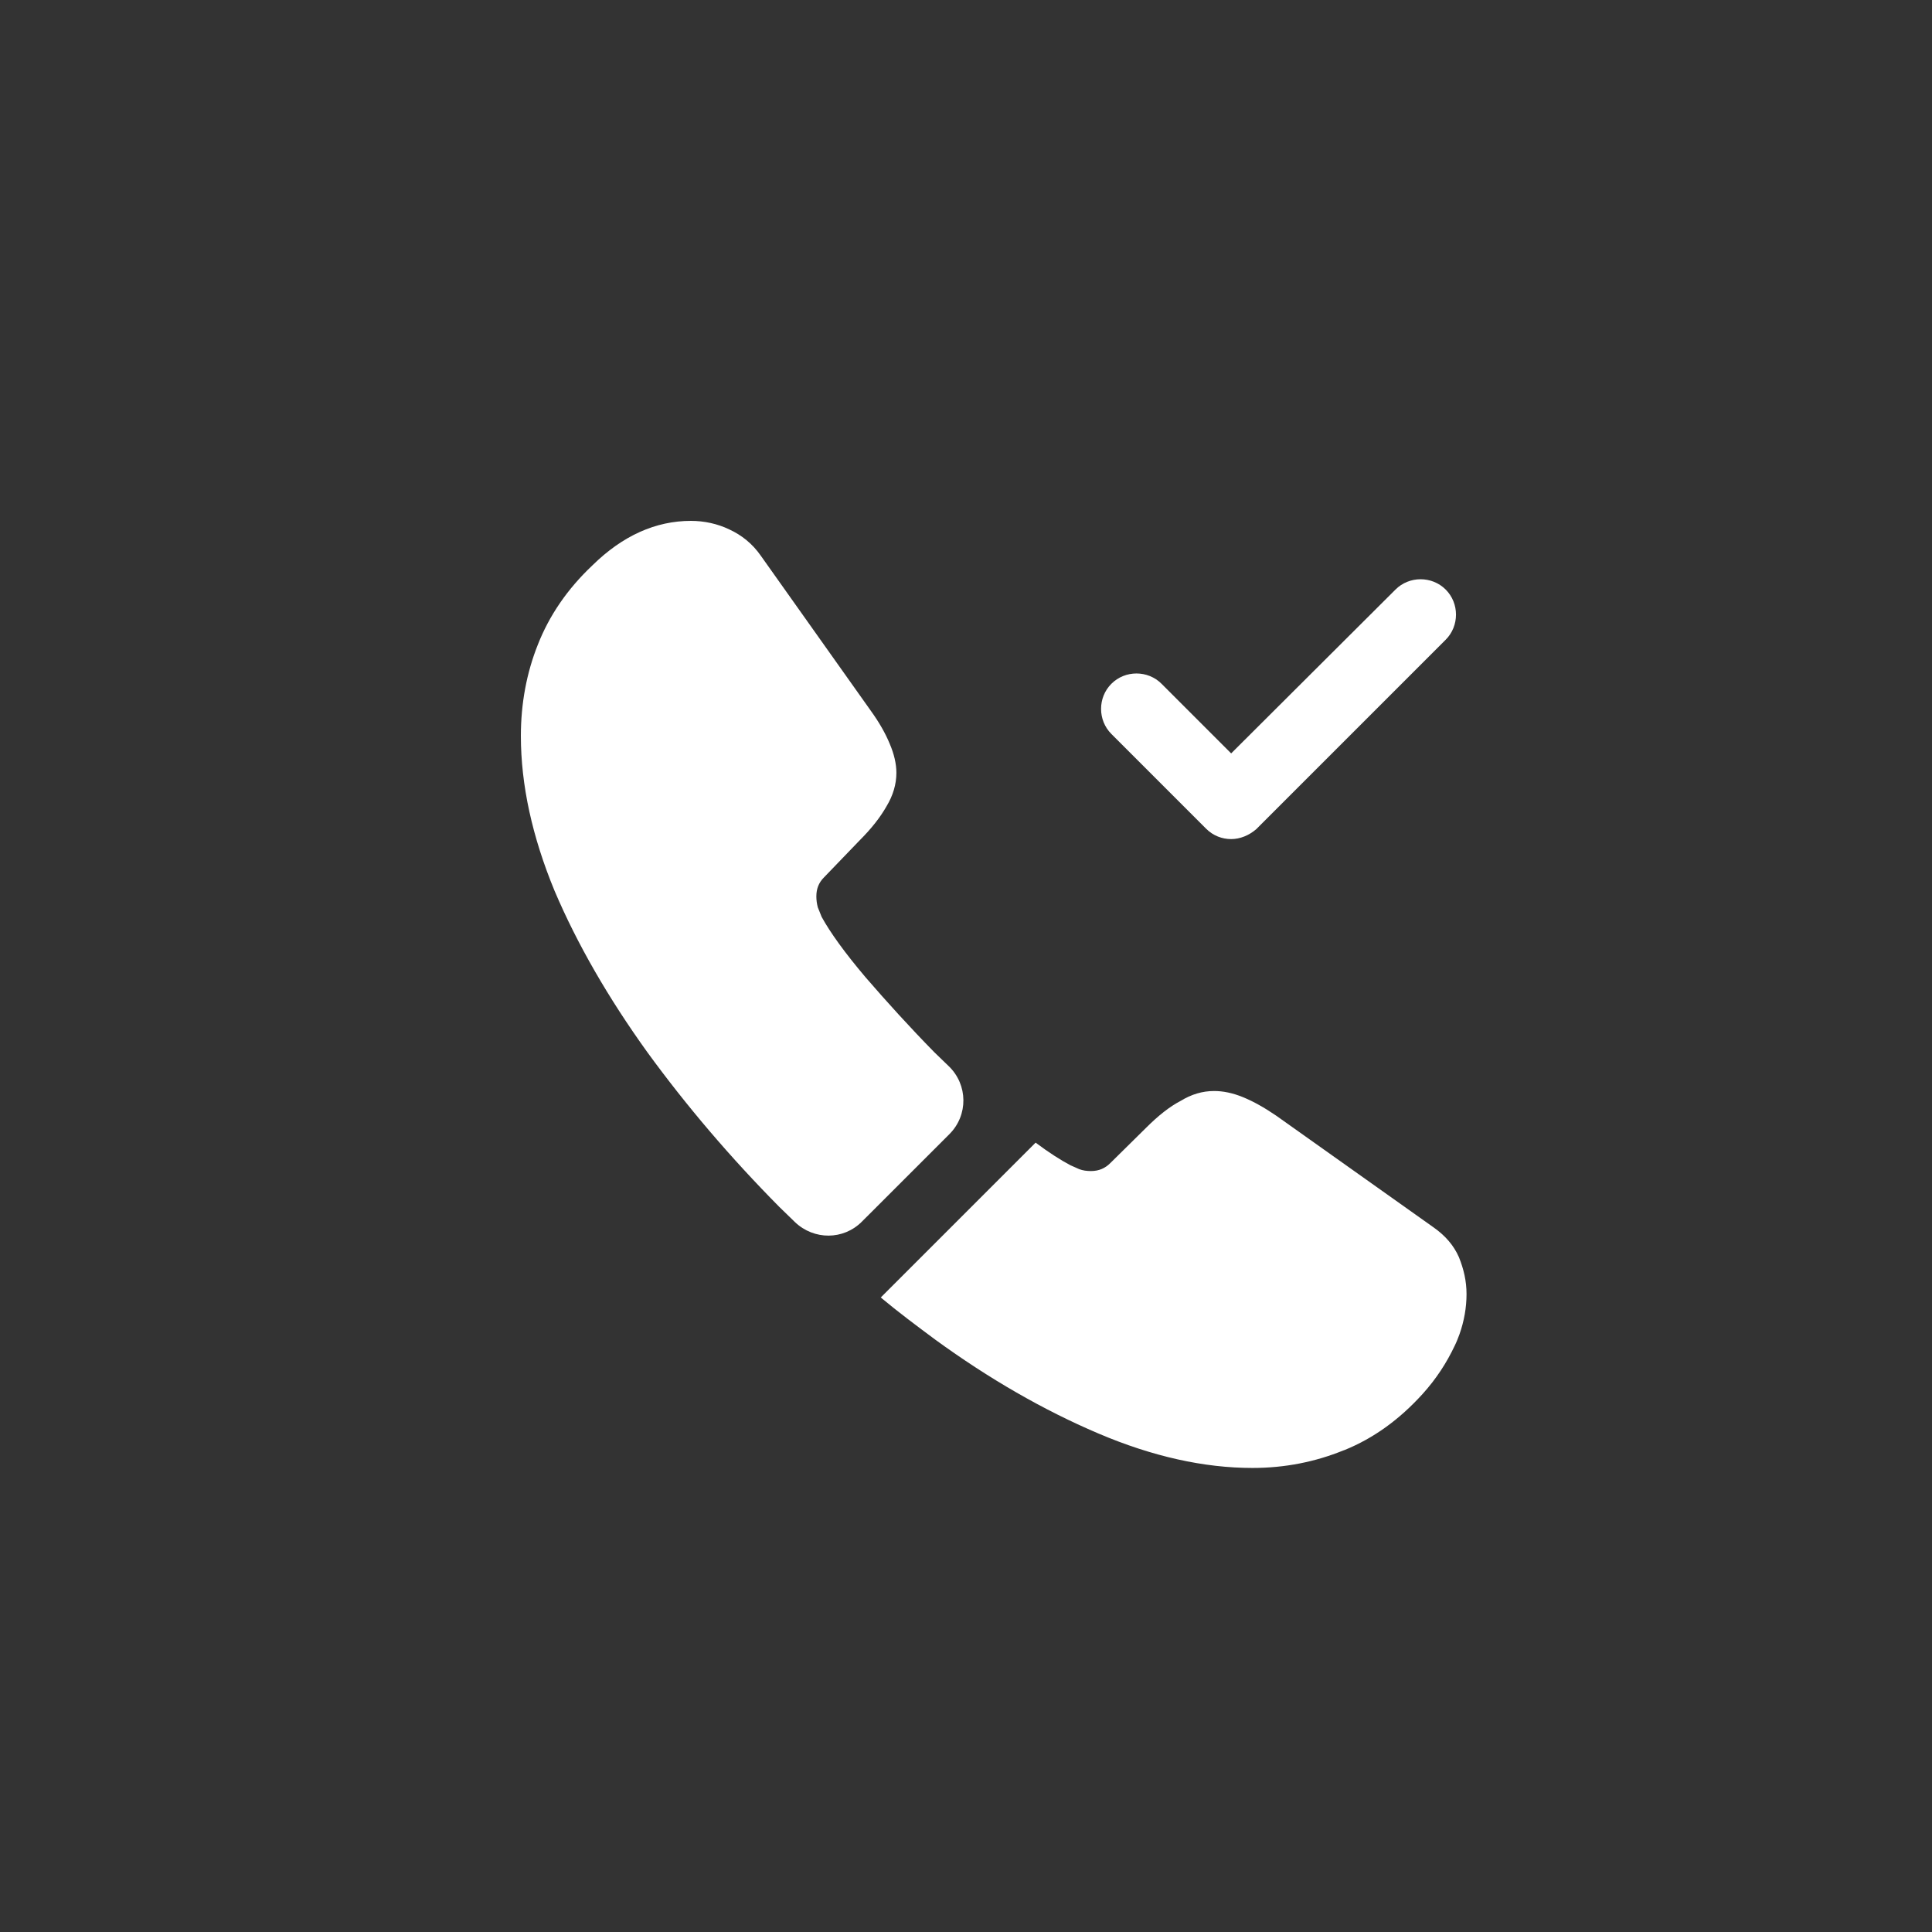
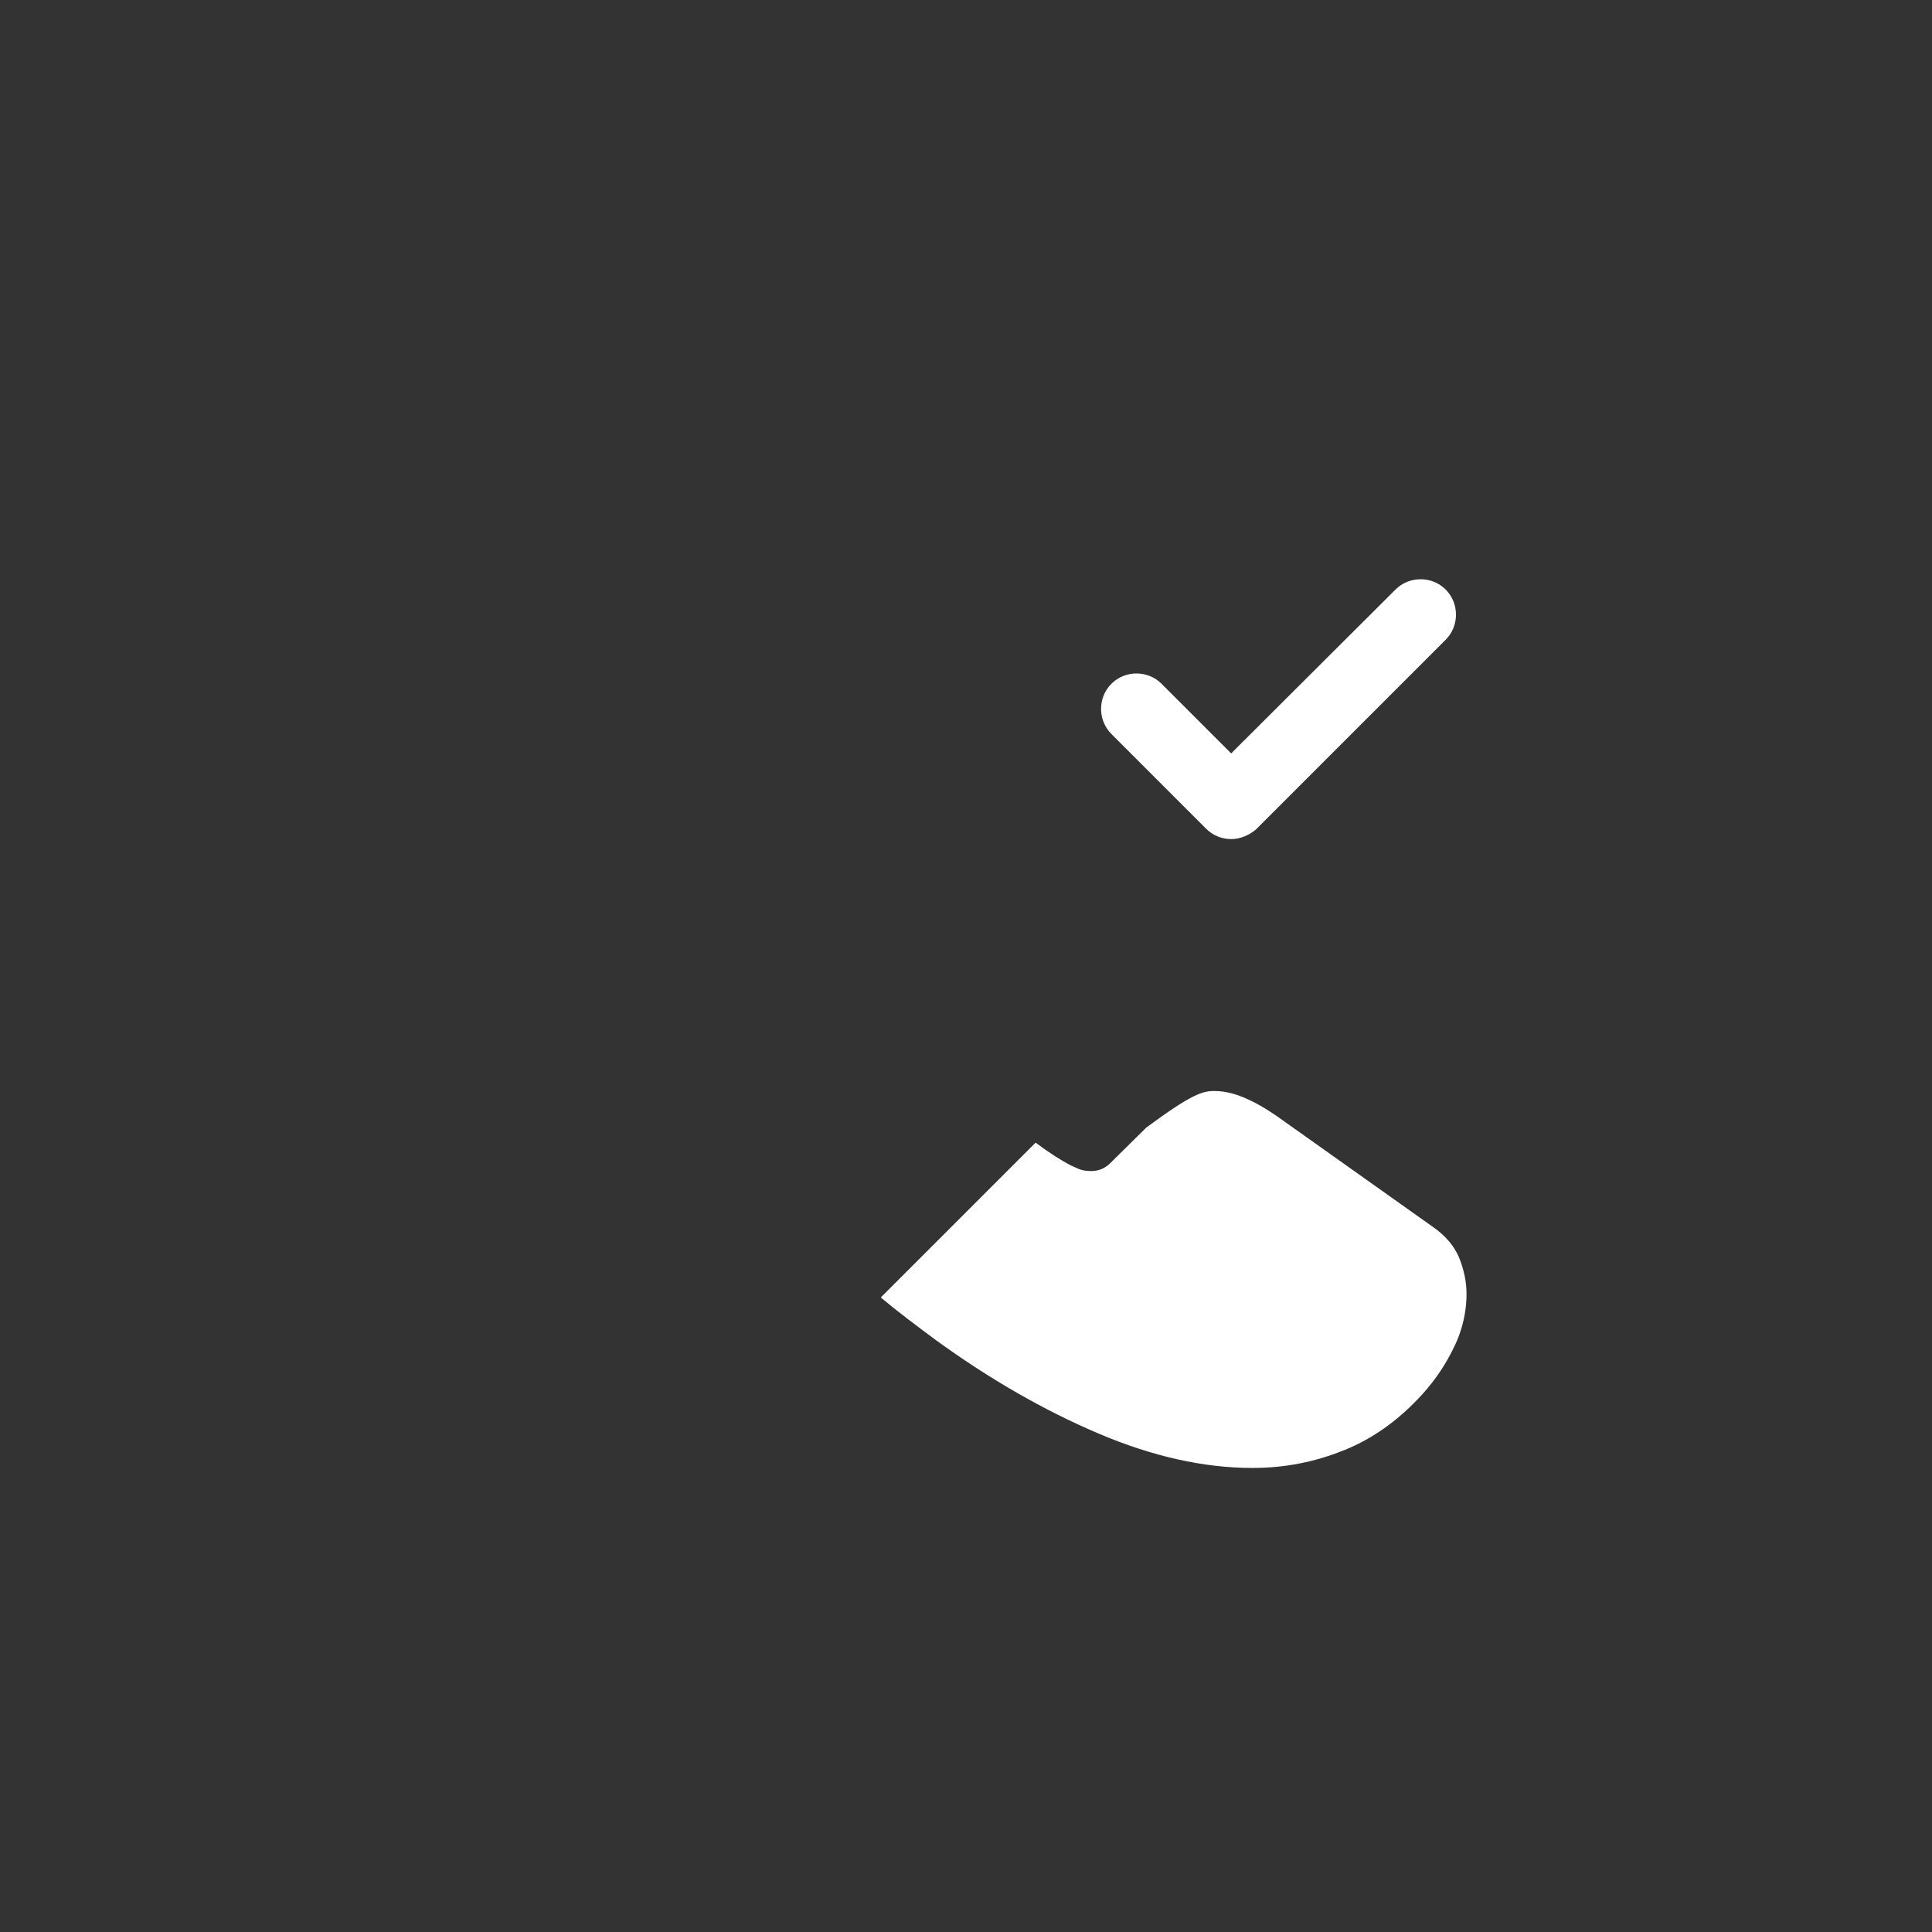
<svg xmlns="http://www.w3.org/2000/svg" width="68" height="68" viewBox="0 0 68 68" fill="none">
  <rect x="0" y="0" width="68" height="68" fill="#333333" stroke="none" />
  <path d="M43.333 29.533C43.017 29.533 42.7 29.417 42.45 29.167L39.117 25.833C38.633 25.35 38.633 24.55 39.117 24.067C39.6 23.583 40.4 23.583 40.883 24.067L43.333 26.517L49.117 20.75C49.6 20.267 50.4 20.267 50.883 20.75C51.367 21.233 51.367 22.033 50.883 22.517L44.217 29.183C43.967 29.4 43.65 29.533 43.333 29.533Z" fill="white" />
-   <path d="M33.417 39.917L30.333 43C29.683 43.65 28.65 43.65 27.983 43.017C27.8 42.833 27.617 42.667 27.433 42.483C25.717 40.75 24.167 38.933 22.783 37.033C21.417 35.133 20.317 33.233 19.517 31.35C18.733 29.45 18.333 27.633 18.333 25.9C18.333 24.767 18.533 23.683 18.933 22.683C19.333 21.667 19.967 20.733 20.85 19.9C21.917 18.85 23.083 18.333 24.317 18.333C24.783 18.333 25.25 18.433 25.667 18.633C26.1 18.833 26.483 19.133 26.783 19.567L30.65 25.017C30.95 25.433 31.167 25.817 31.317 26.183C31.467 26.533 31.55 26.883 31.55 27.2C31.55 27.6 31.433 28 31.2 28.383C30.983 28.767 30.667 29.167 30.267 29.567L29 30.883C28.817 31.067 28.733 31.283 28.733 31.55C28.733 31.683 28.75 31.8 28.783 31.933C28.833 32.067 28.883 32.167 28.917 32.267C29.217 32.817 29.733 33.533 30.467 34.4C31.217 35.267 32.017 36.15 32.883 37.033C33.05 37.2 33.233 37.367 33.4 37.533C34.067 38.183 34.083 39.25 33.417 39.917Z" fill="white" />
-   <path d="M51.617 45.55C51.617 46.017 51.533 46.5 51.367 46.967C51.317 47.1 51.267 47.233 51.2 47.367C50.917 47.967 50.55 48.533 50.067 49.067C49.25 49.967 48.35 50.617 47.333 51.033C47.317 51.033 47.3 51.05 47.283 51.05C46.3 51.45 45.233 51.667 44.083 51.667C42.383 51.667 40.567 51.267 38.65 50.45C36.733 49.633 34.817 48.533 32.917 47.15C32.267 46.667 31.617 46.183 31 45.667L36.45 40.217C36.917 40.567 37.333 40.833 37.683 41.017C37.767 41.05 37.867 41.1 37.983 41.15C38.117 41.2 38.25 41.217 38.4 41.217C38.683 41.217 38.9 41.117 39.083 40.933L40.35 39.683C40.767 39.267 41.167 38.95 41.55 38.75C41.933 38.517 42.317 38.4 42.733 38.4C43.05 38.4 43.383 38.467 43.75 38.617C44.117 38.767 44.5 38.983 44.917 39.267L50.433 43.183C50.867 43.483 51.167 43.833 51.35 44.25C51.517 44.667 51.617 45.083 51.617 45.55Z" fill="white" />
+   <path d="M51.617 45.55C51.617 46.017 51.533 46.5 51.367 46.967C51.317 47.1 51.267 47.233 51.2 47.367C50.917 47.967 50.55 48.533 50.067 49.067C49.25 49.967 48.35 50.617 47.333 51.033C47.317 51.033 47.3 51.05 47.283 51.05C46.3 51.45 45.233 51.667 44.083 51.667C42.383 51.667 40.567 51.267 38.65 50.45C36.733 49.633 34.817 48.533 32.917 47.15C32.267 46.667 31.617 46.183 31 45.667L36.45 40.217C36.917 40.567 37.333 40.833 37.683 41.017C37.767 41.05 37.867 41.1 37.983 41.15C38.117 41.2 38.25 41.217 38.4 41.217C38.683 41.217 38.9 41.117 39.083 40.933L40.35 39.683C41.933 38.517 42.317 38.4 42.733 38.4C43.05 38.4 43.383 38.467 43.75 38.617C44.117 38.767 44.5 38.983 44.917 39.267L50.433 43.183C50.867 43.483 51.167 43.833 51.35 44.25C51.517 44.667 51.617 45.083 51.617 45.55Z" fill="white" />
</svg>